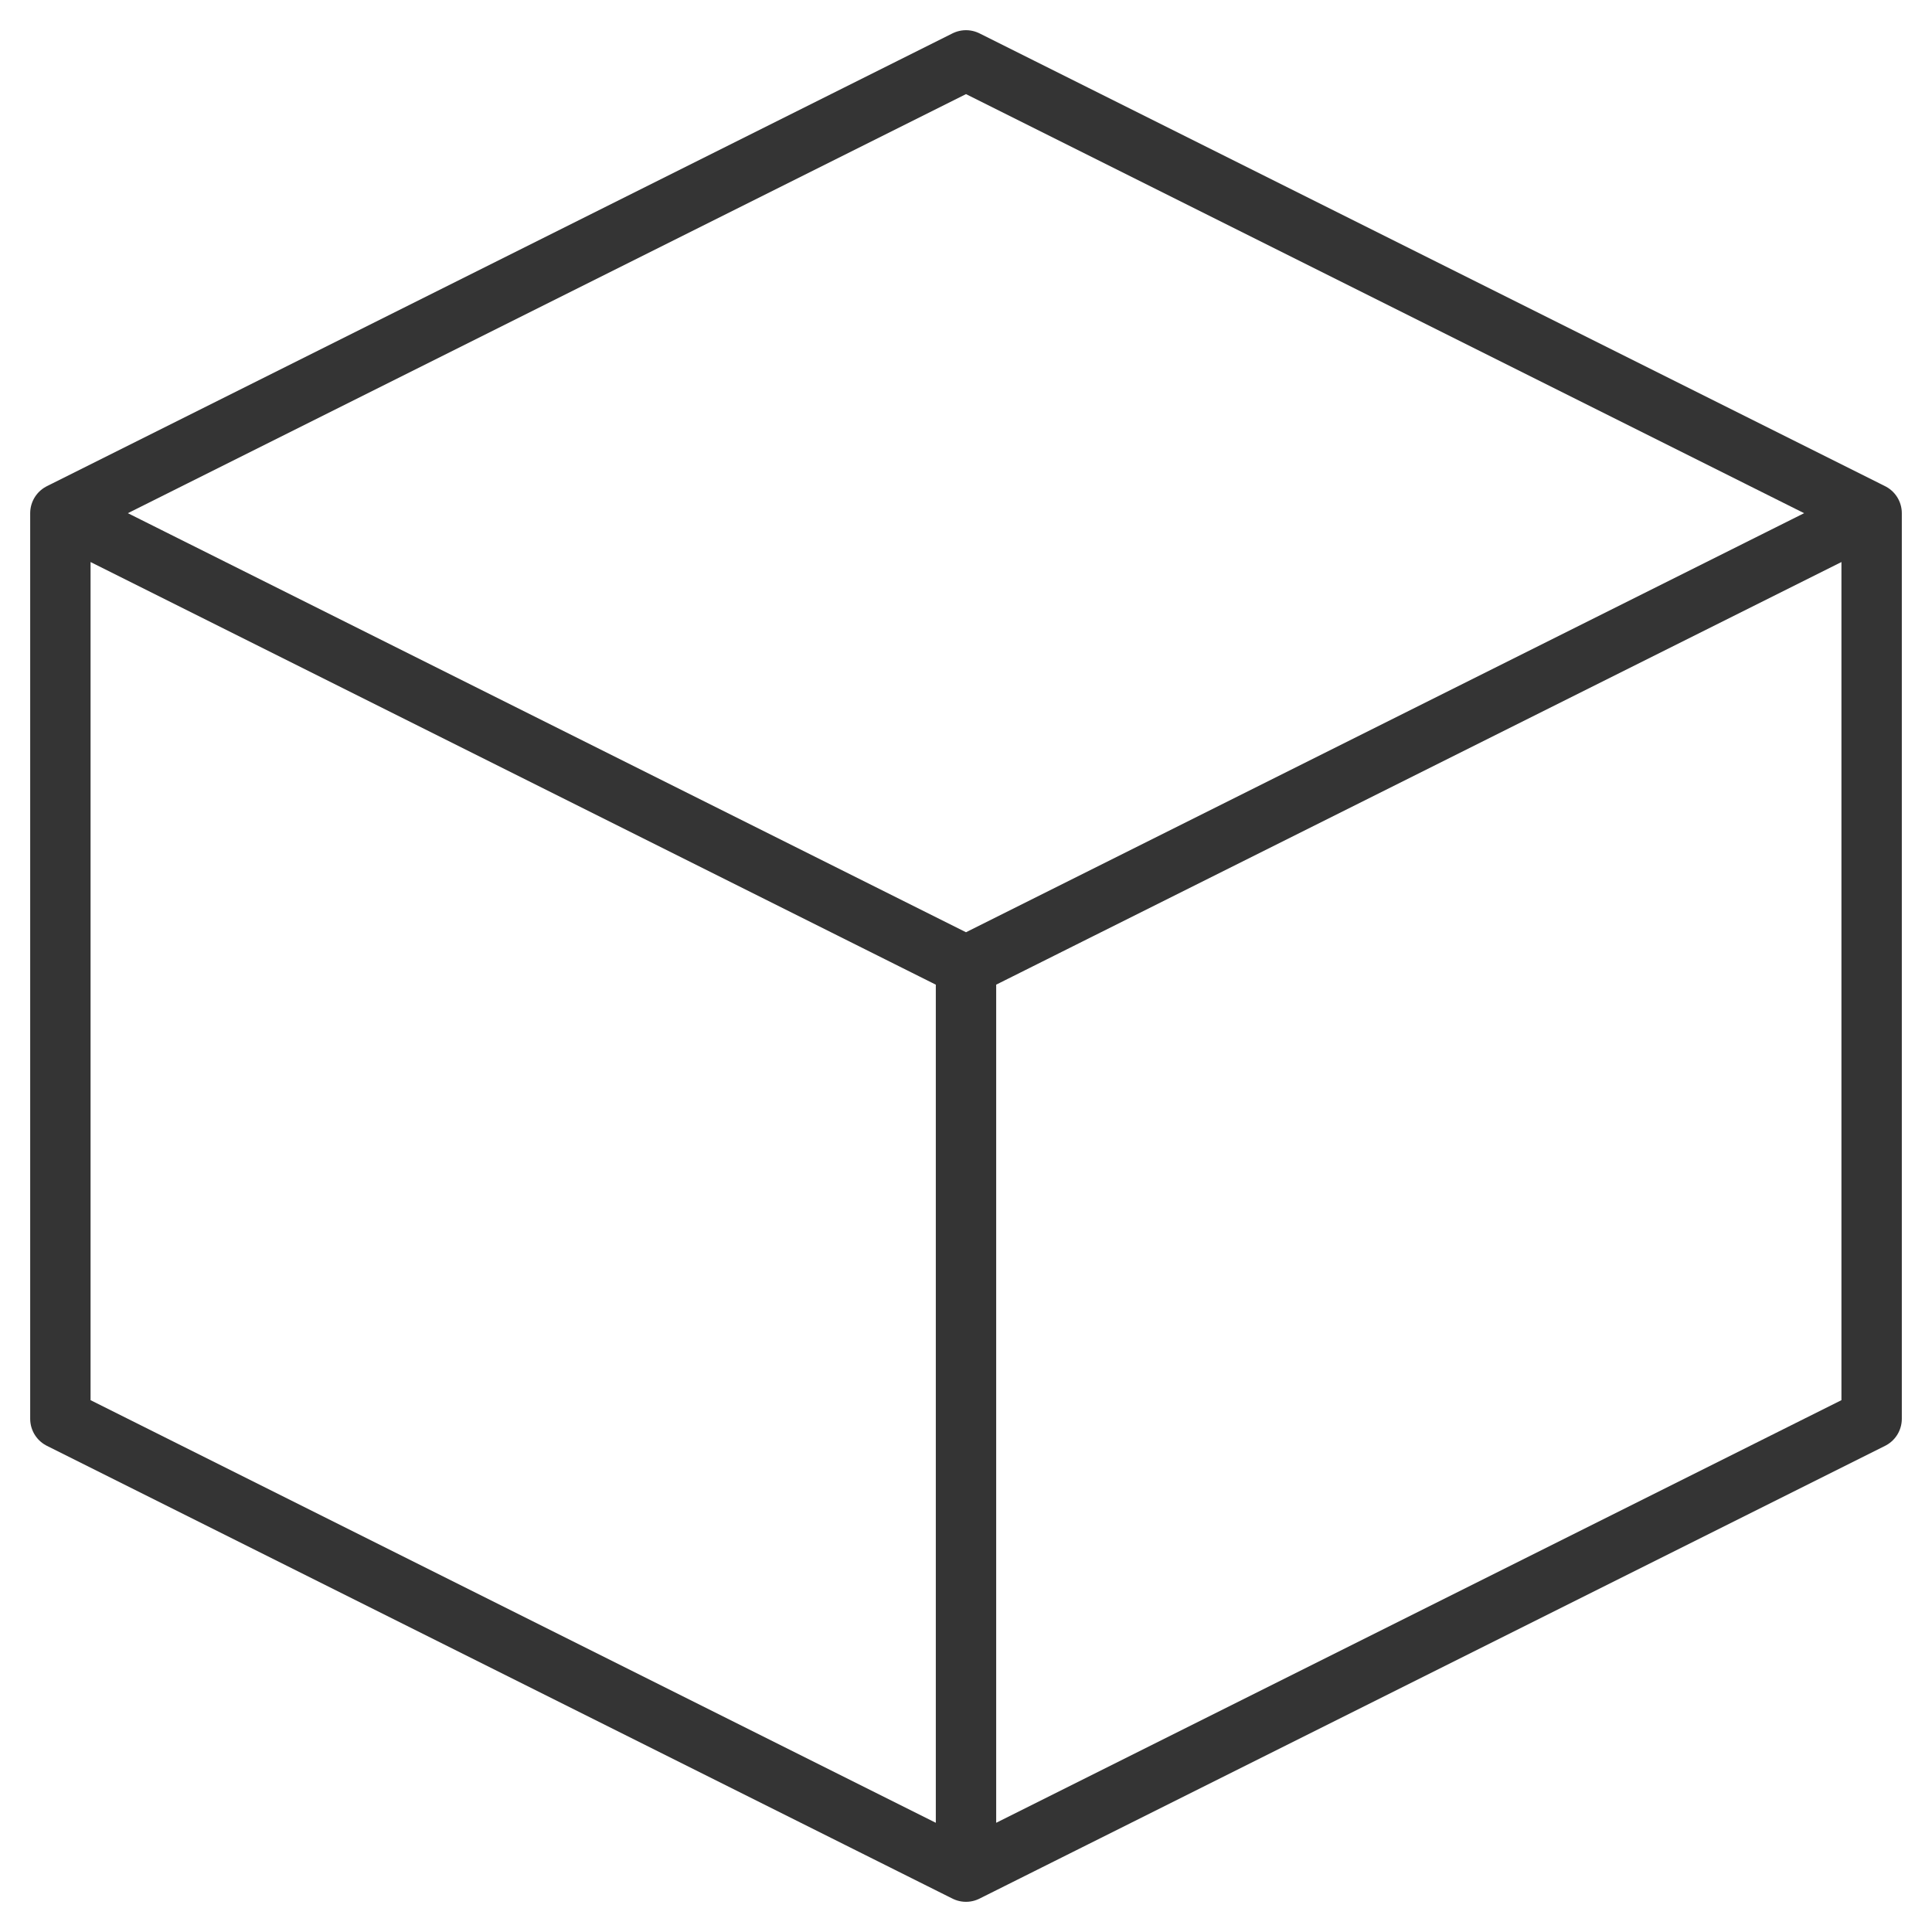
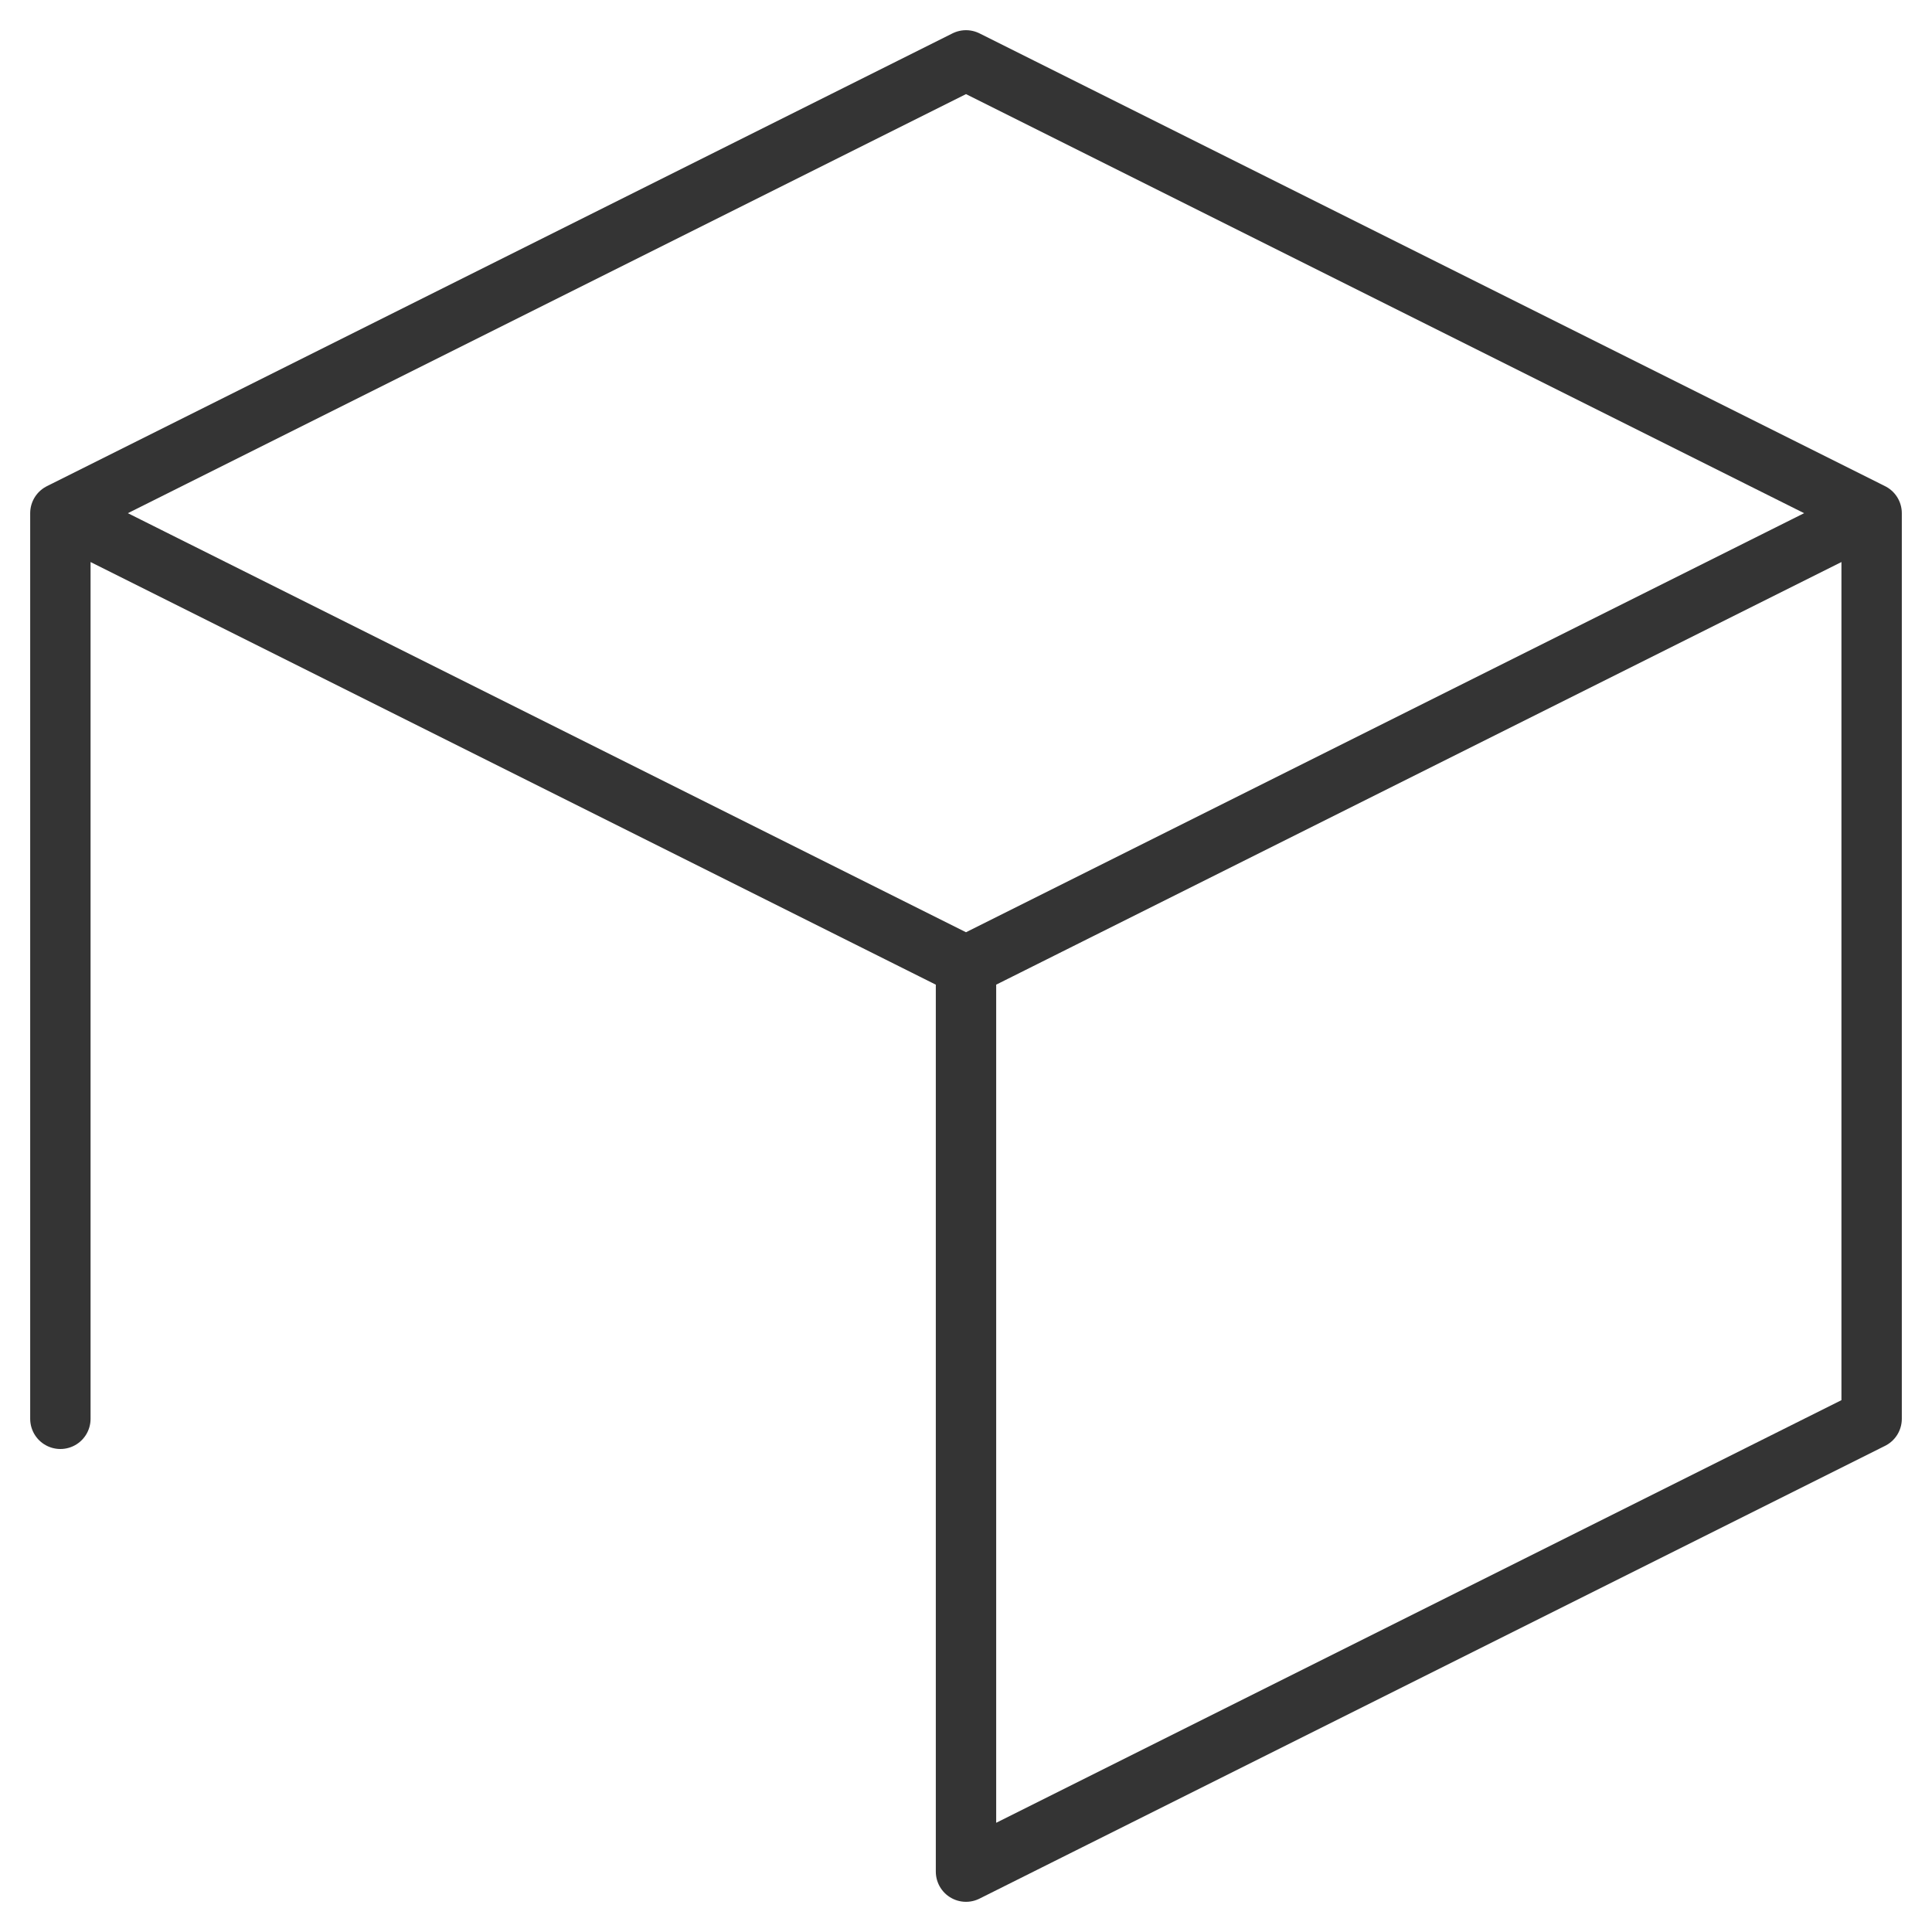
<svg xmlns="http://www.w3.org/2000/svg" width="32" height="32" viewBox="0 0 32 32" fill="none">
-   <path d="M1 8.5L16 16M1 8.5V23.5L16 31M1 8.5L16 1L31 8.5M16 16L31 8.5M16 16V31M31 8.5V23.5L16 31" stroke="#343434" stroke-linecap="round" stroke-linejoin="round" />
+   <path d="M1 8.5L16 16M1 8.5V23.5M1 8.5L16 1L31 8.5M16 16L31 8.5M16 16V31M31 8.5V23.5L16 31" stroke="#343434" stroke-linecap="round" stroke-linejoin="round" />
</svg>